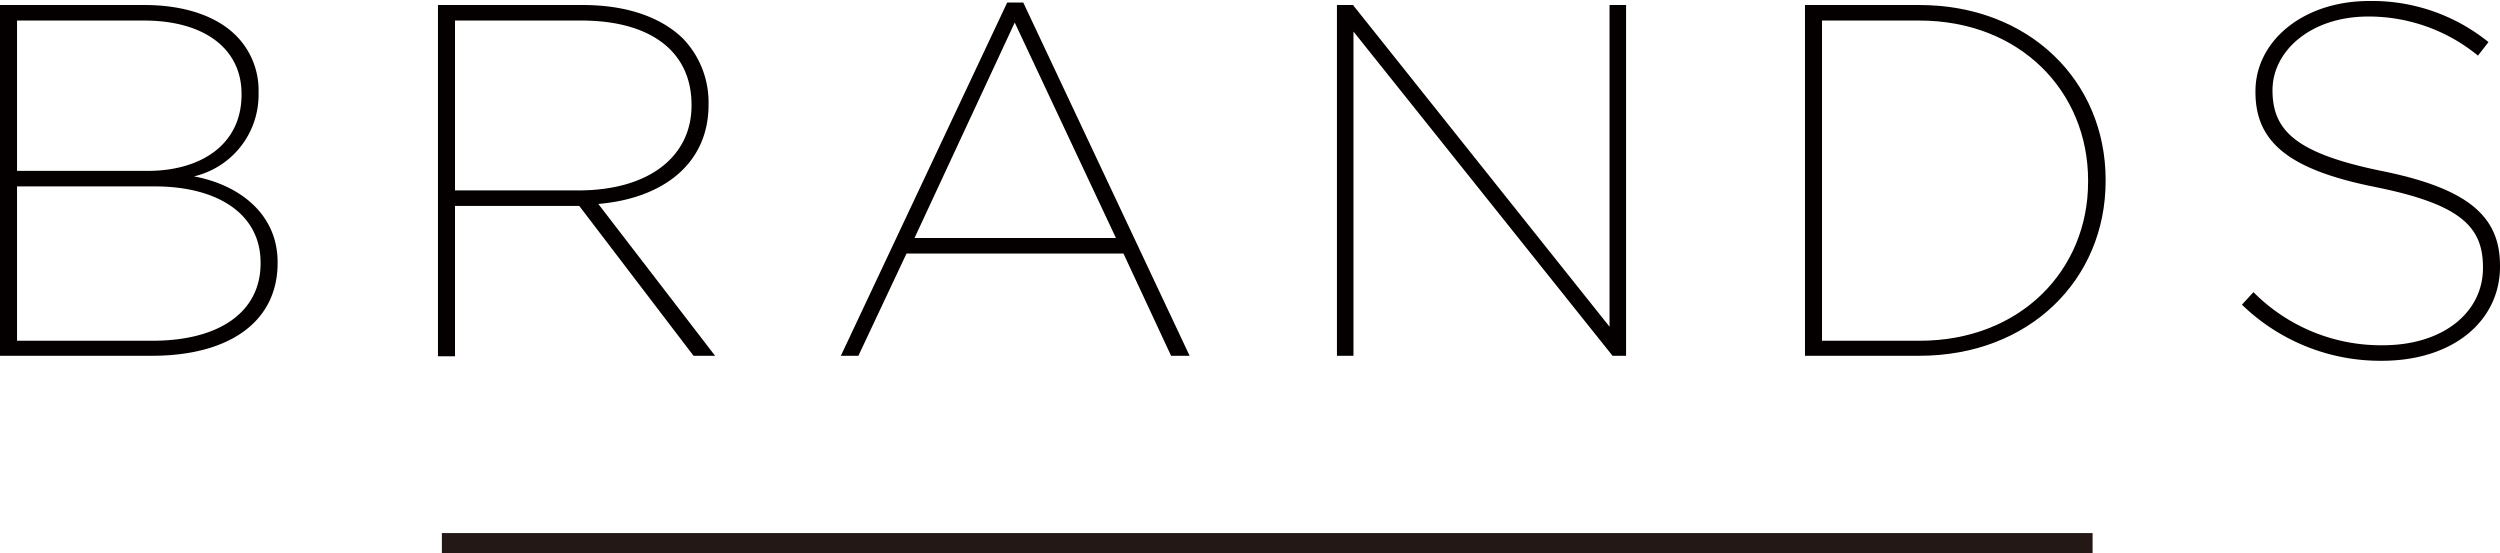
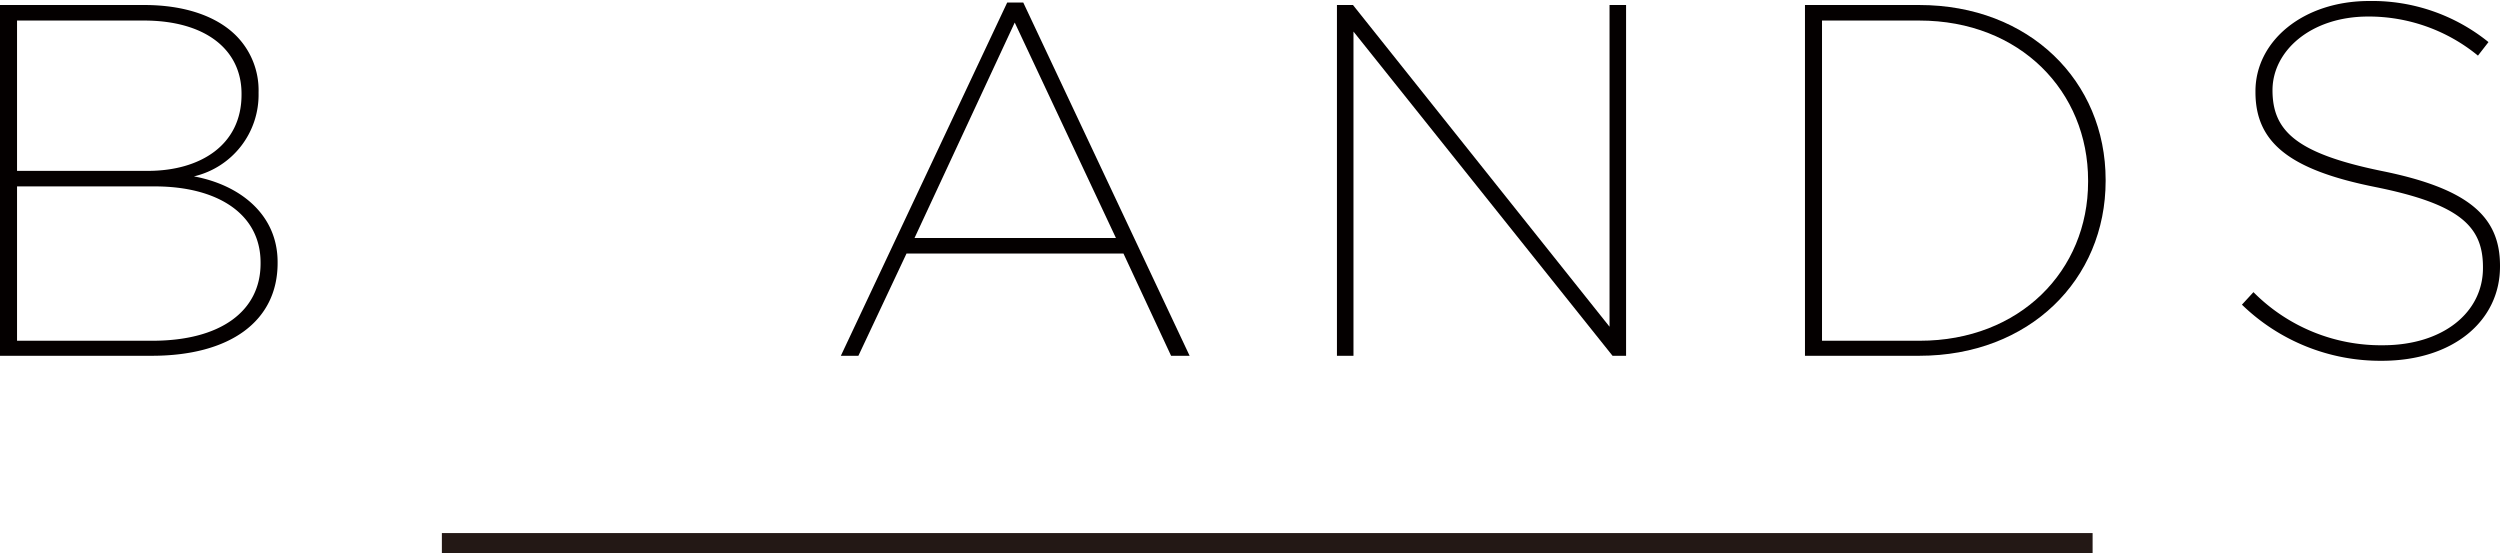
<svg xmlns="http://www.w3.org/2000/svg" id="レイヤー_1" data-name="レイヤー 1" width="249.45" height="55.19" viewBox="0 0 249.45 55.19">
  <defs>
    <style>.cls-1{fill:#040000;}.cls-2{fill:none;stroke:#231815;stroke-miterlimit:10;stroke-width:2px;}</style>
  </defs>
  <title>top_cont_brands_ttl</title>
  <path class="cls-1" d="M0,.5H14.4c4,0,7.2,1.1,9.15,3.05A7.72,7.72,0,0,1,25.8,9.2v.1a8.36,8.36,0,0,1-6.45,8.3c4.6.85,8.35,3.8,8.35,8.55v.1c0,5.8-4.75,9.25-12.55,9.25H0ZM14.75,17.05c5.2,0,9.35-2.55,9.35-7.6v-.1c0-4.4-3.6-7.3-9.75-7.3H1.7v15ZM15.2,34C22,34,26,31.05,26,26.3v-.1c0-4.9-4.35-7.6-10.55-7.6H1.7V34Z" />
-   <path class="cls-1" d="M43.7.5H58.15c4.45,0,7.85,1.25,10,3.35a9.18,9.18,0,0,1,2.55,6.5v.1c0,5.9-4.55,9.35-11,9.9L71.35,35.5H69.2L57.8,20.55H45.4v15H43.7ZM57.7,19C64.9,19,69,15.5,69,10.55v-.1c0-5.25-4-8.4-11-8.4H45.4V19Z" />
  <path class="cls-1" d="M100.5.25h1.6L118.7,35.5h-1.85L112.1,25.3H90.45l-4.8,10.2H83.9Zm10.85,23.5-10.1-21.5-10,21.5Z" />
  <path class="cls-1" d="M133.4.5H135l25.6,32.1V.5h1.65v35h-1.35L135.05,3.15V35.5H133.4Z" />
  <path class="cls-1" d="M180.1.5h11.4c11,0,18.6,7.6,18.6,17.45v.1c0,9.85-7.6,17.45-18.6,17.45H180.1ZM191.55,34c10,0,16.8-7,16.8-15.85V18c0-8.85-6.75-15.95-16.85-15.95h-9.7V34Z" />
  <path class="cls-1" d="M223.7,30.4l1.15-1.25a17.91,17.91,0,0,0,12.9,5.3c6.05,0,10-3.3,10-7.7v-.1c0-4.1-2.35-6.3-10.8-8s-11.9-4.4-11.9-9.45v-.1c0-5,4.75-9,11.35-9a18.45,18.45,0,0,1,11.9,4.1l-1.05,1.35a17.16,17.16,0,0,0-10.95-3.9c-5.75,0-9.55,3.45-9.55,7.35V9c0,4.05,2.35,6.3,10.85,8.05,8.7,1.75,11.85,4.55,11.85,9.45v.1c0,5.4-4.65,9.4-11.8,9.4A19.83,19.83,0,0,1,223.7,30.4Z" />
  <line class="cls-2" x1="208.8" y1="54.19" x2="44.09" y2="54.19" />
</svg>